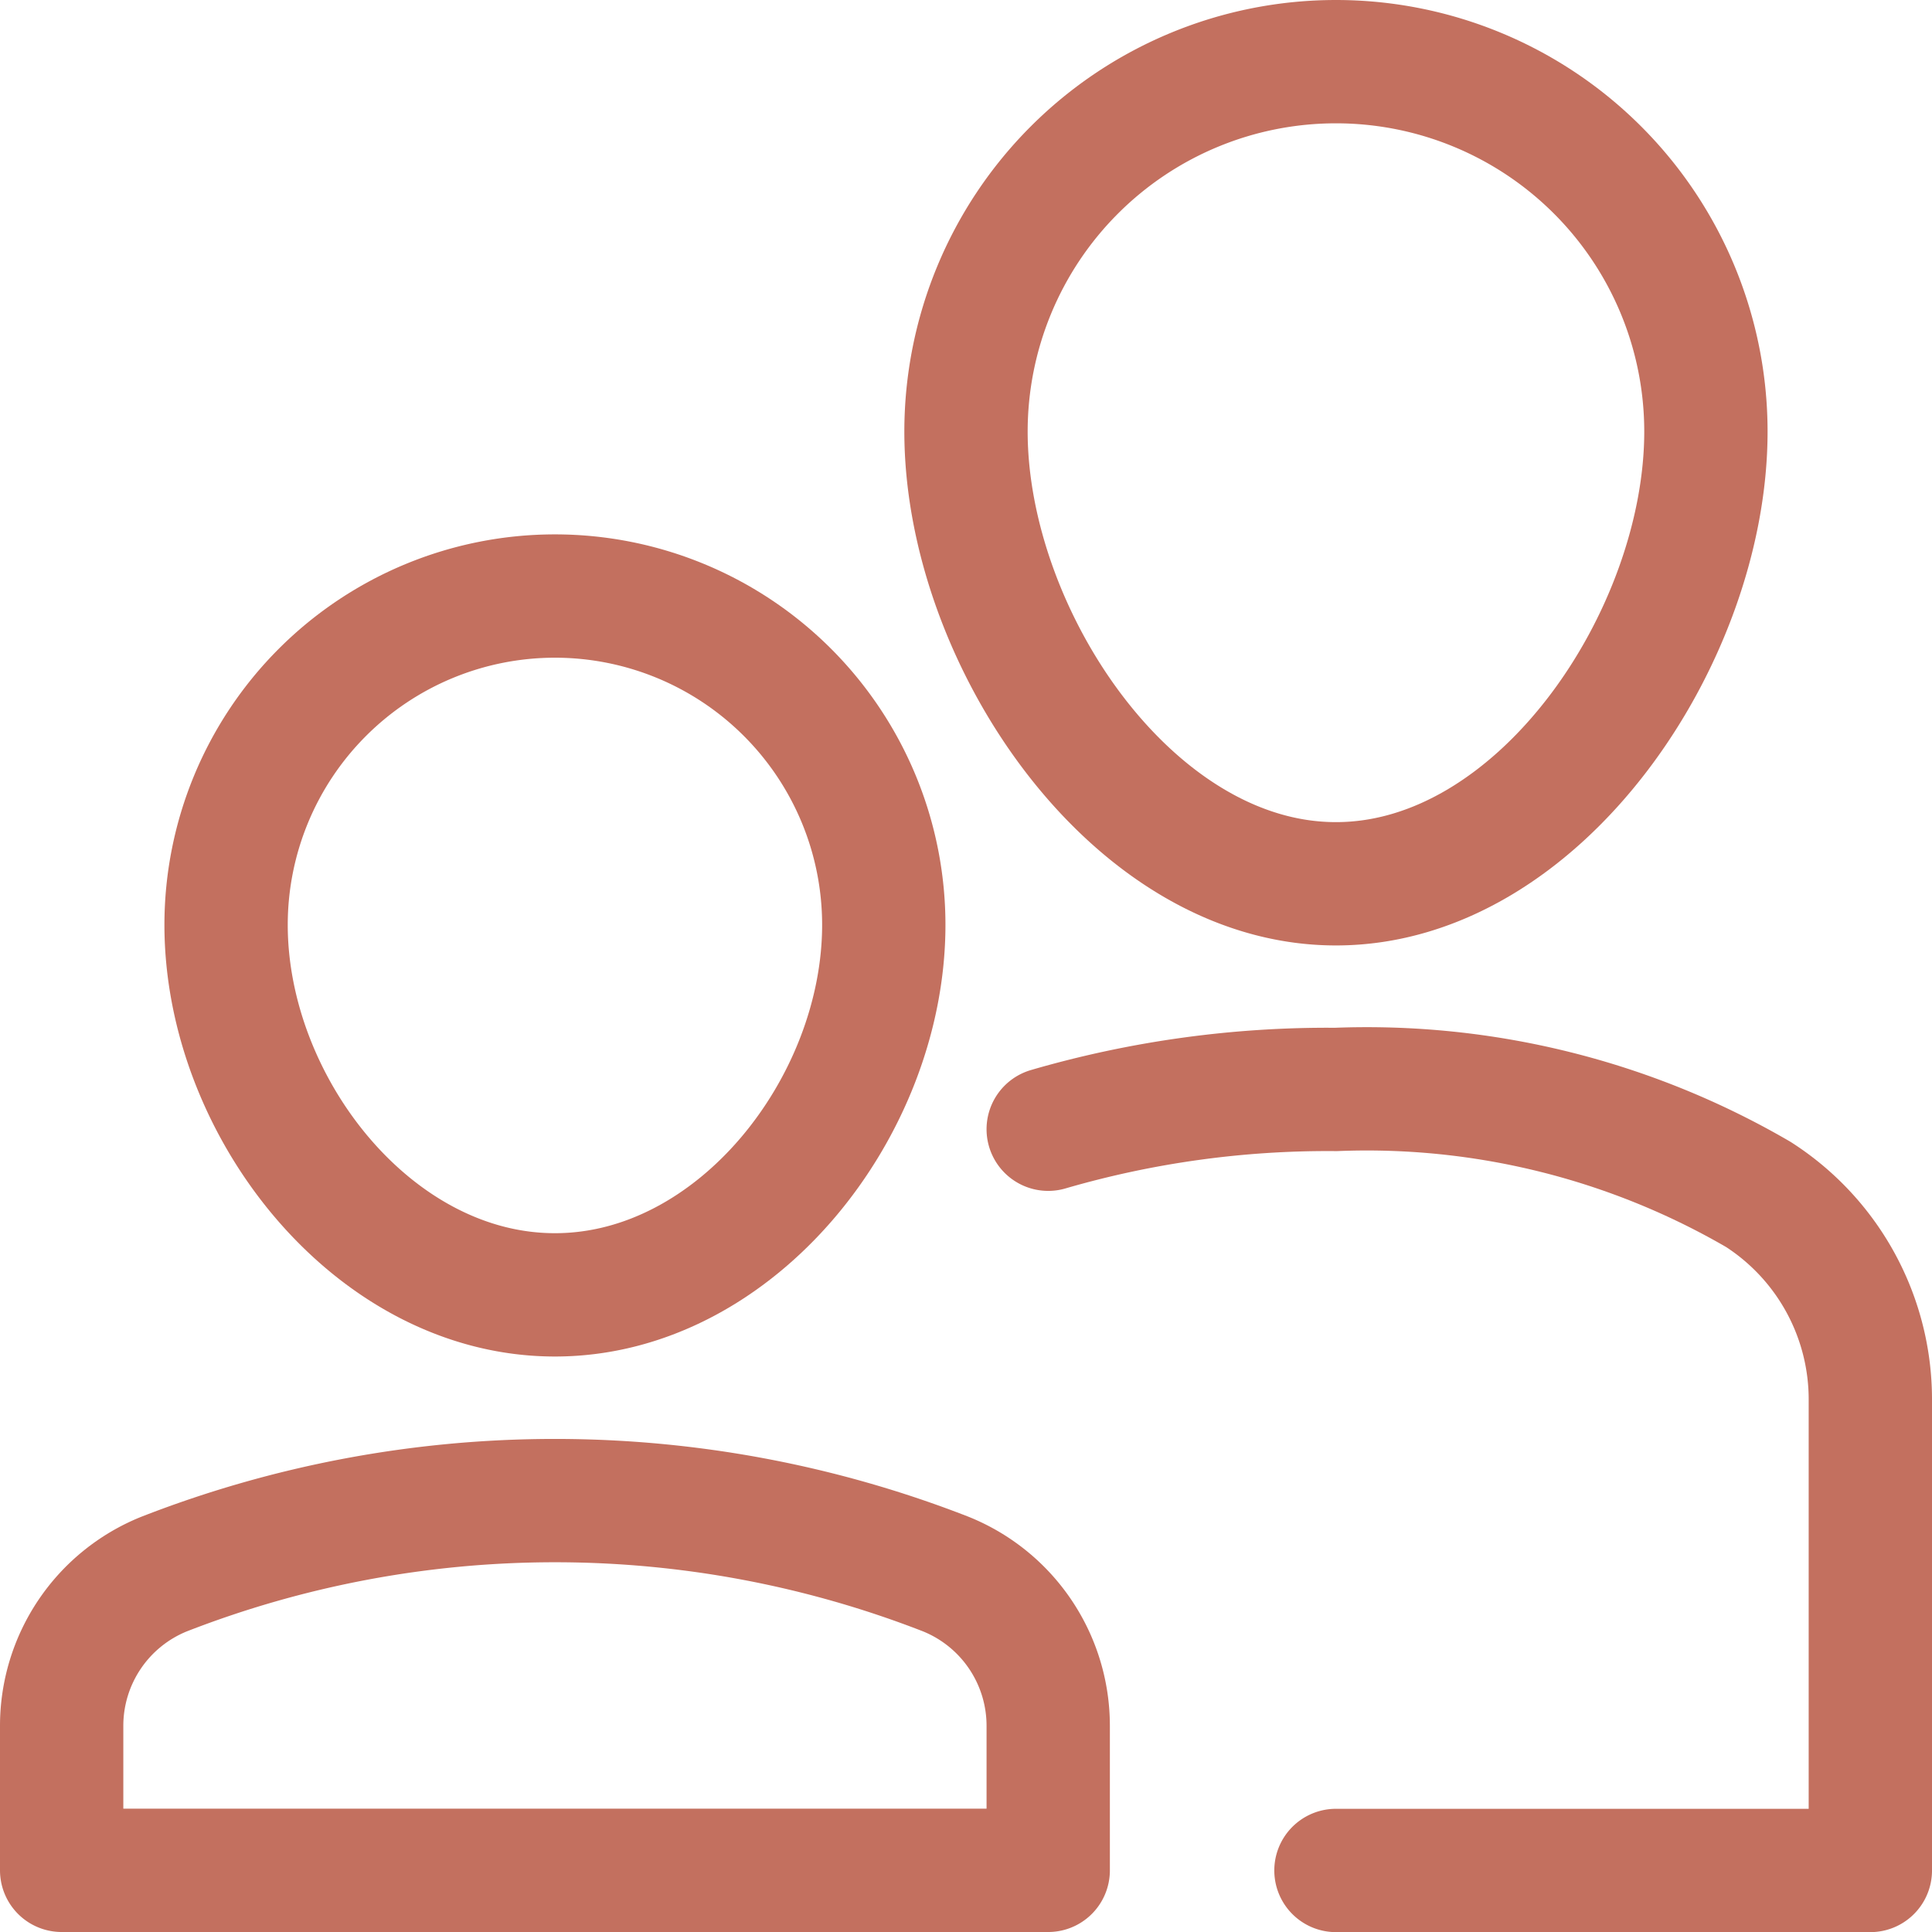
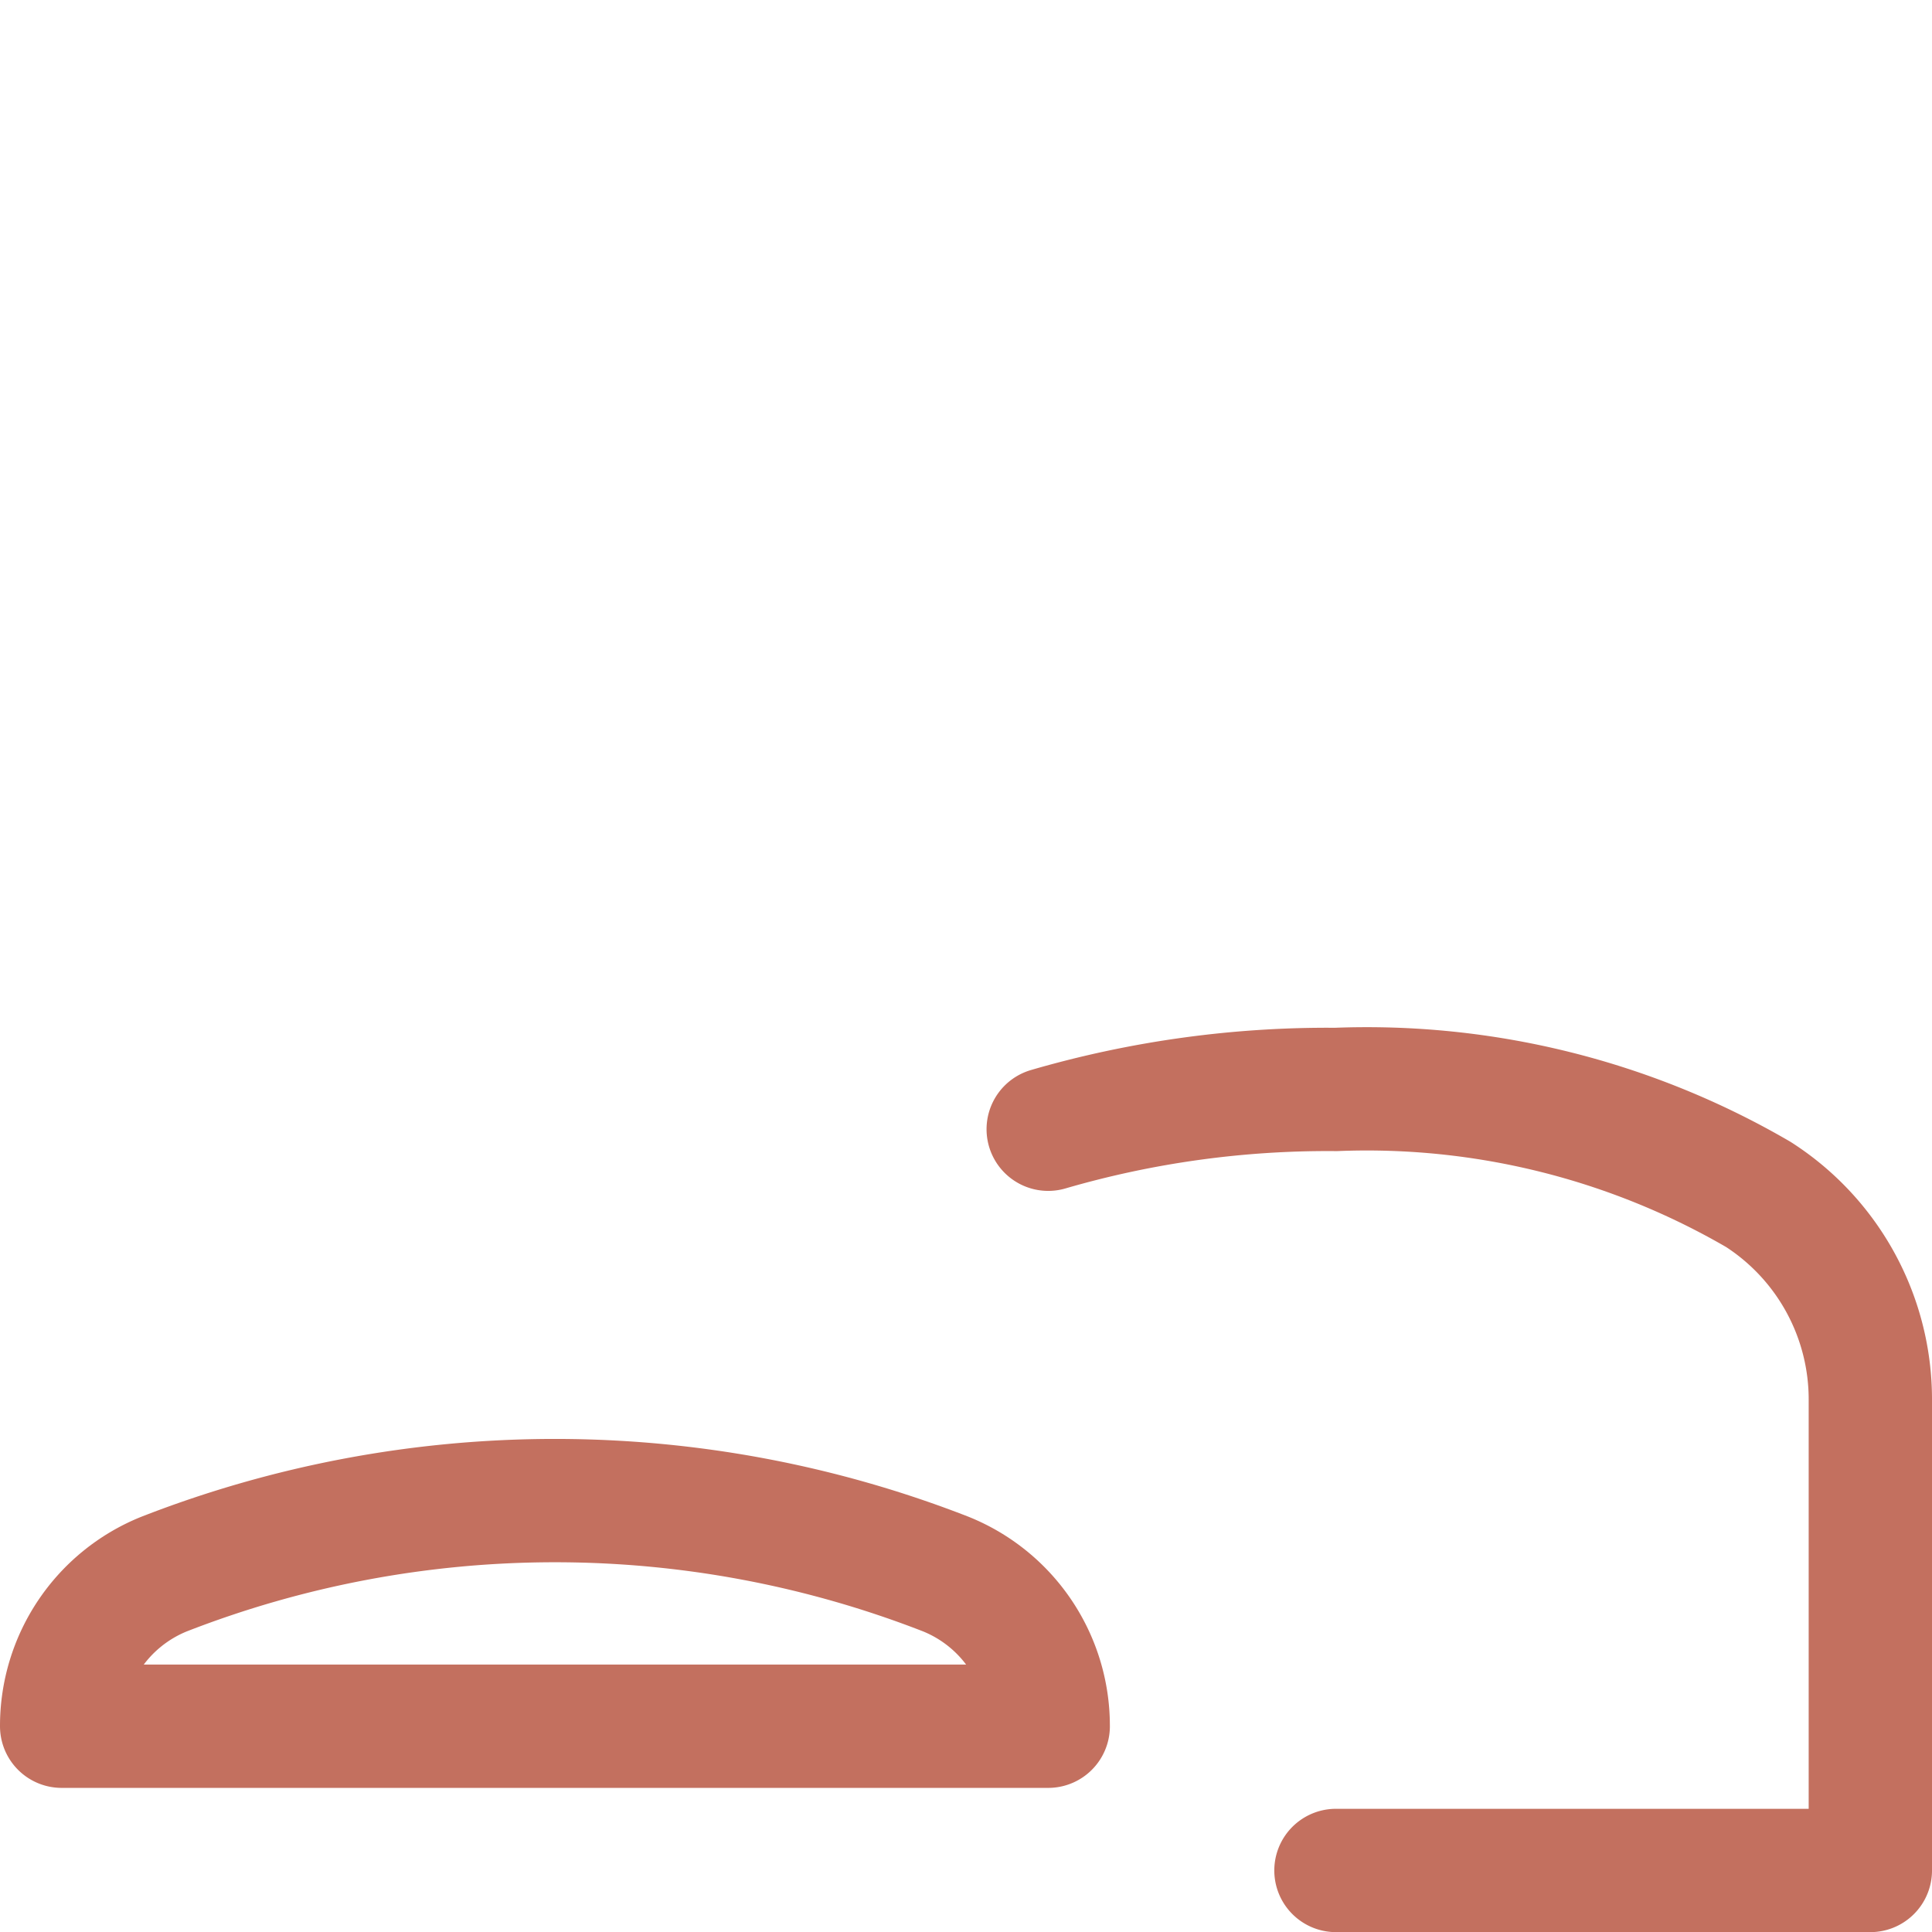
<svg xmlns="http://www.w3.org/2000/svg" width="47" height="47" viewBox="0 0 47 47">
  <defs>
    <style>.a{fill:none;stroke:#c3705f;stroke-linecap:round;stroke-linejoin:round;stroke-width:3px;}</style>
  </defs>
  <g transform="translate(-321.72 -446.329)">
-     <path class="a" d="M345.22,456.829a9,9,0,0,1,18,0c0,4.971-4.029,11-9,11S345.22,461.8,345.22,456.829Z" />
    <path class="a" d="M347.22,473.8a24.315,24.315,0,0,1,7-.968,18.942,18.942,0,0,1,10.273,2.553,5.928,5.928,0,0,1,2.727,5.031v11.416h-13" />
-     <path class="a" d="M327.22,468.829a8,8,0,0,1,16,0c0,4.418-3.582,9-8,9S327.22,473.247,327.22,468.829Z" />
-     <path class="a" d="M347.22,488.323a3.98,3.98,0,0,0-2.488-3.7,26.182,26.182,0,0,0-19.024,0,3.981,3.981,0,0,0-2.488,3.7v3.506h24Z" />
+     <path class="a" d="M347.22,488.323a3.98,3.98,0,0,0-2.488-3.7,26.182,26.182,0,0,0-19.024,0,3.981,3.981,0,0,0-2.488,3.7h24Z" />
  </g>
</svg>